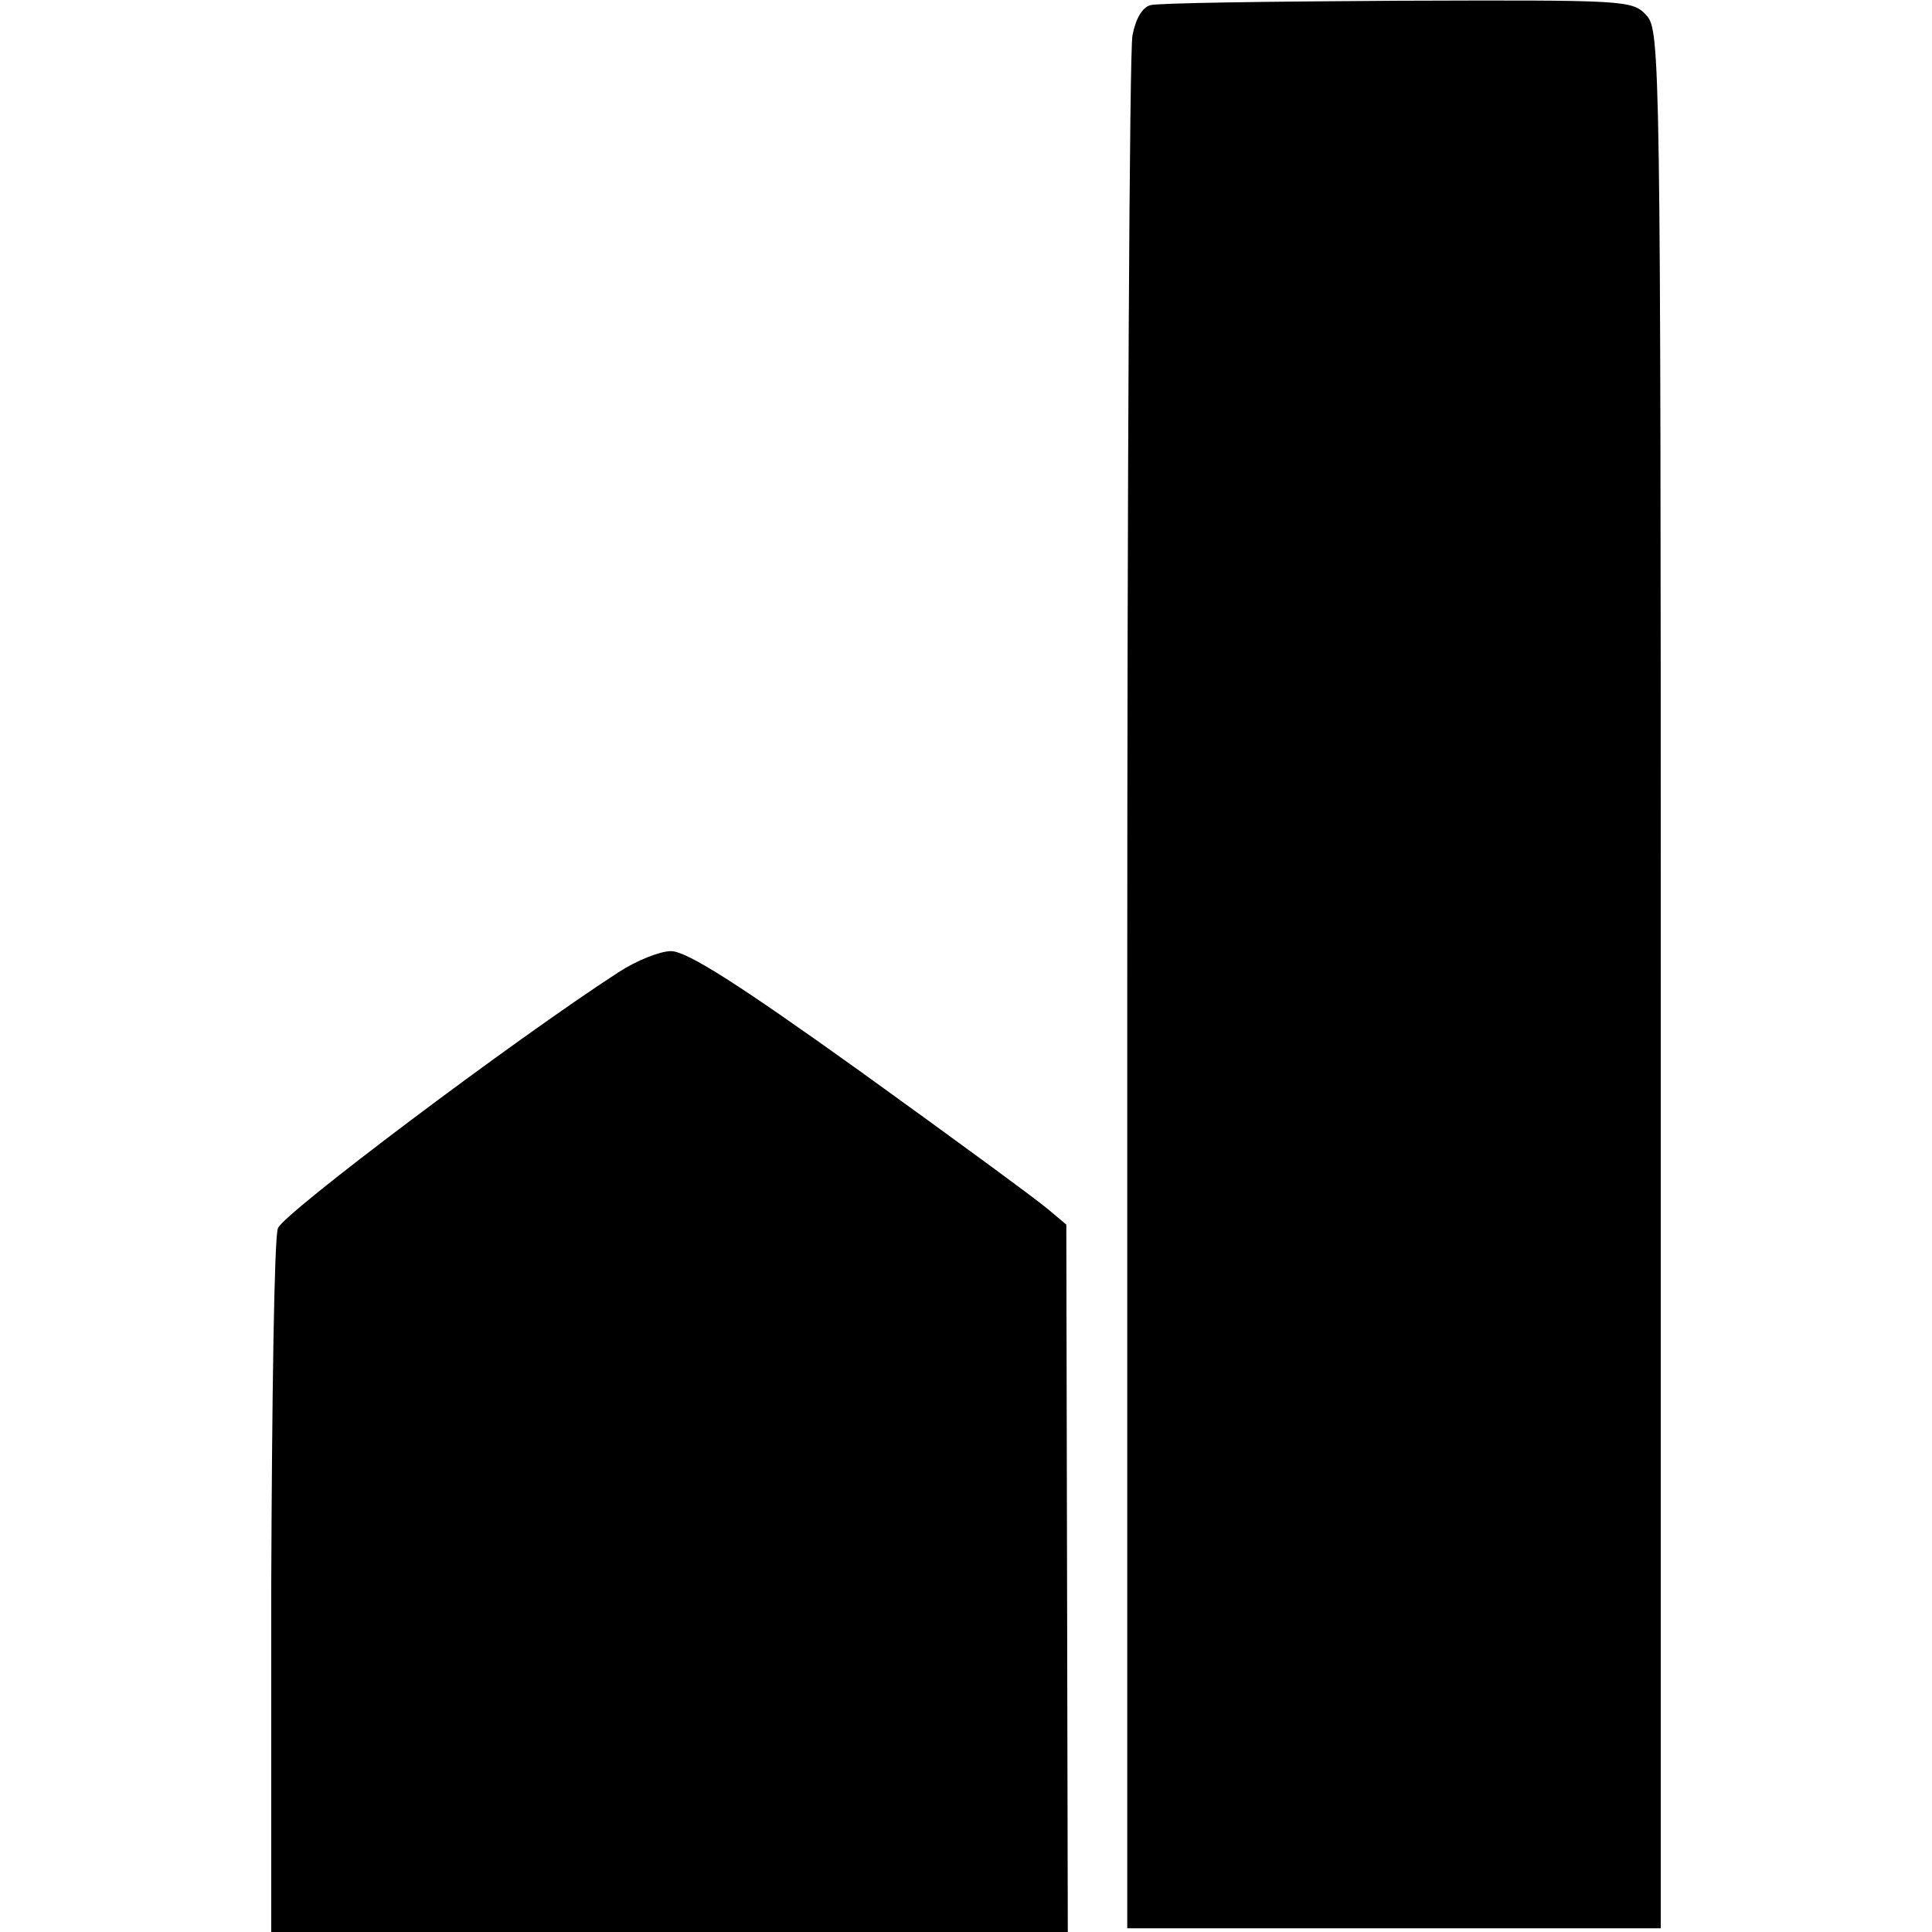
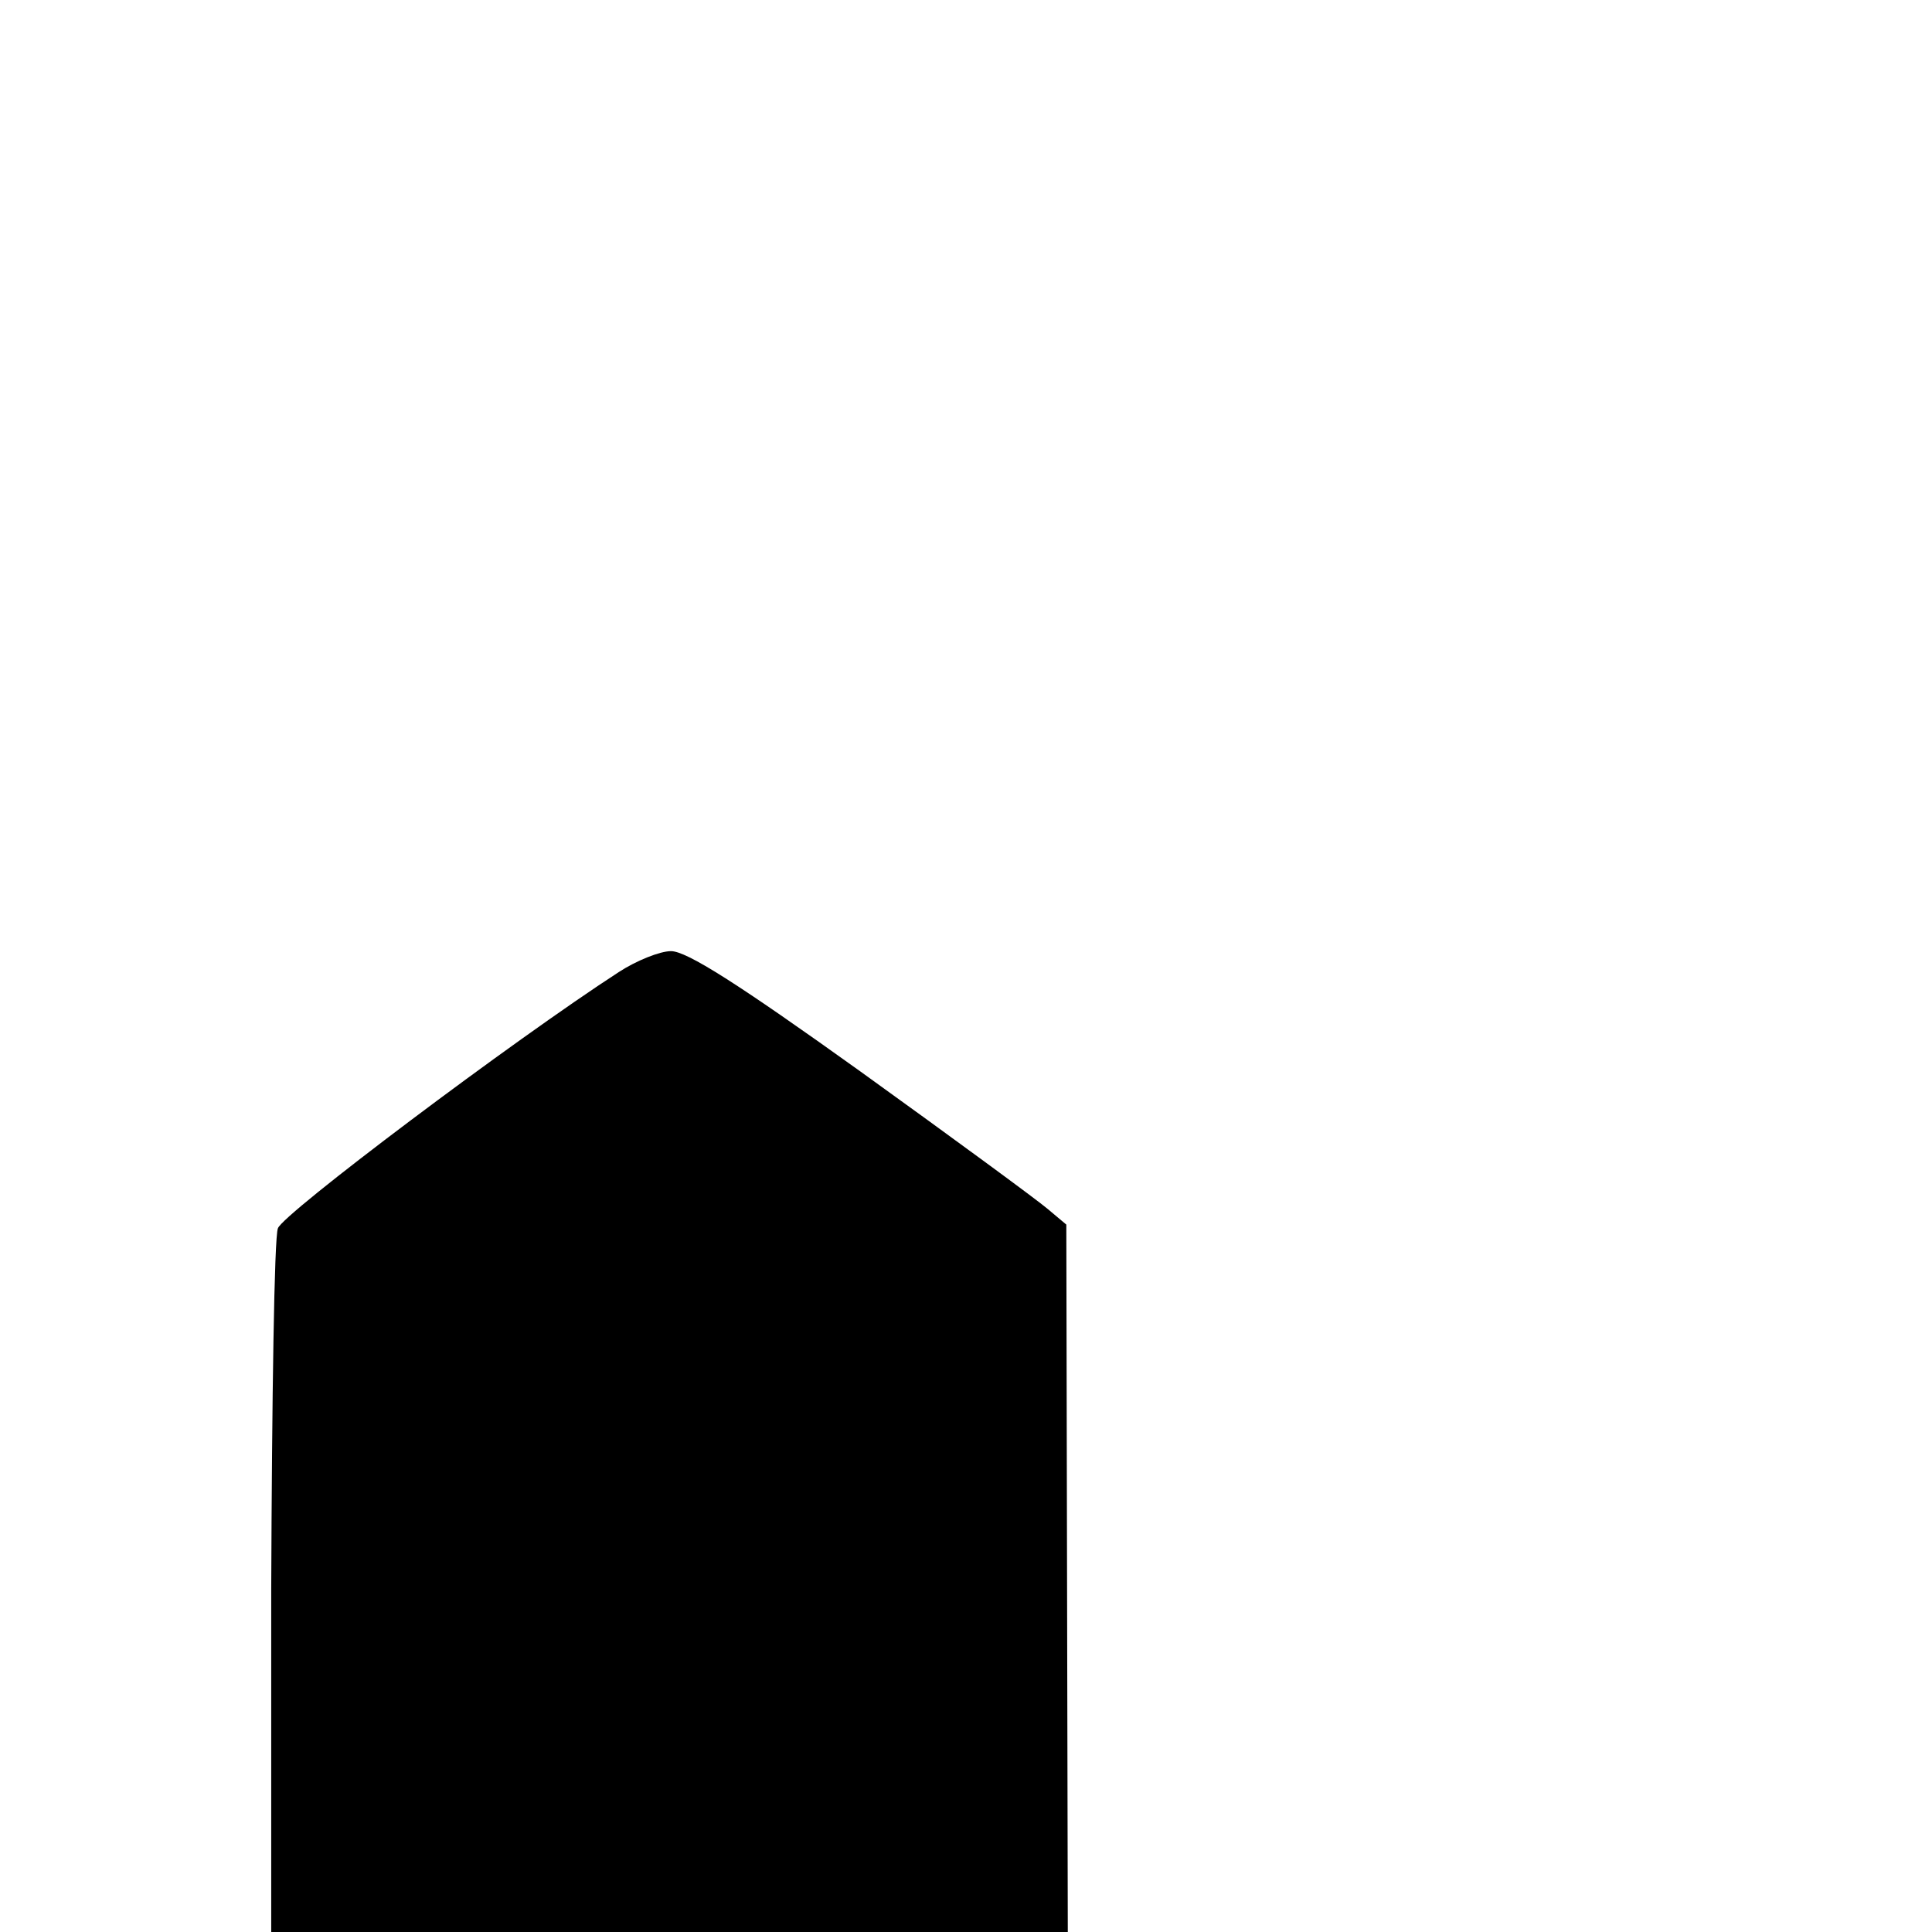
<svg xmlns="http://www.w3.org/2000/svg" version="1.0" width="260pt" height="260pt" viewBox="0 0 260 260" preserveAspectRatio="xMidYMid meet">
  <g transform="translate(0,260) scale(0.1,-0.1)" fill="#000000" stroke="none">
-     <path d="M1548 2593 c-11 -3 -20 -19 -24 -41 -4 -20 -7 -602 -7 -1292 l0 -1255 359 0 359 0 0 1277 c0 1239 -1 1277 -19 1297 -19 21 -26 21 -335 20 -174 -1 -324 -3 -333 -6z" />
    <path d="M833 1292 c-142 -92 -453 -326 -459 -345 -5 -12 -8 -230 -9 -485 l0 -462 536 0 536 0 -1 476 -1 476 -25 21 c-14 12 -127 95 -252 185 -166 119 -234 162 -255 162 -15 0 -47 -13 -70 -28z" />
  </g>
</svg>